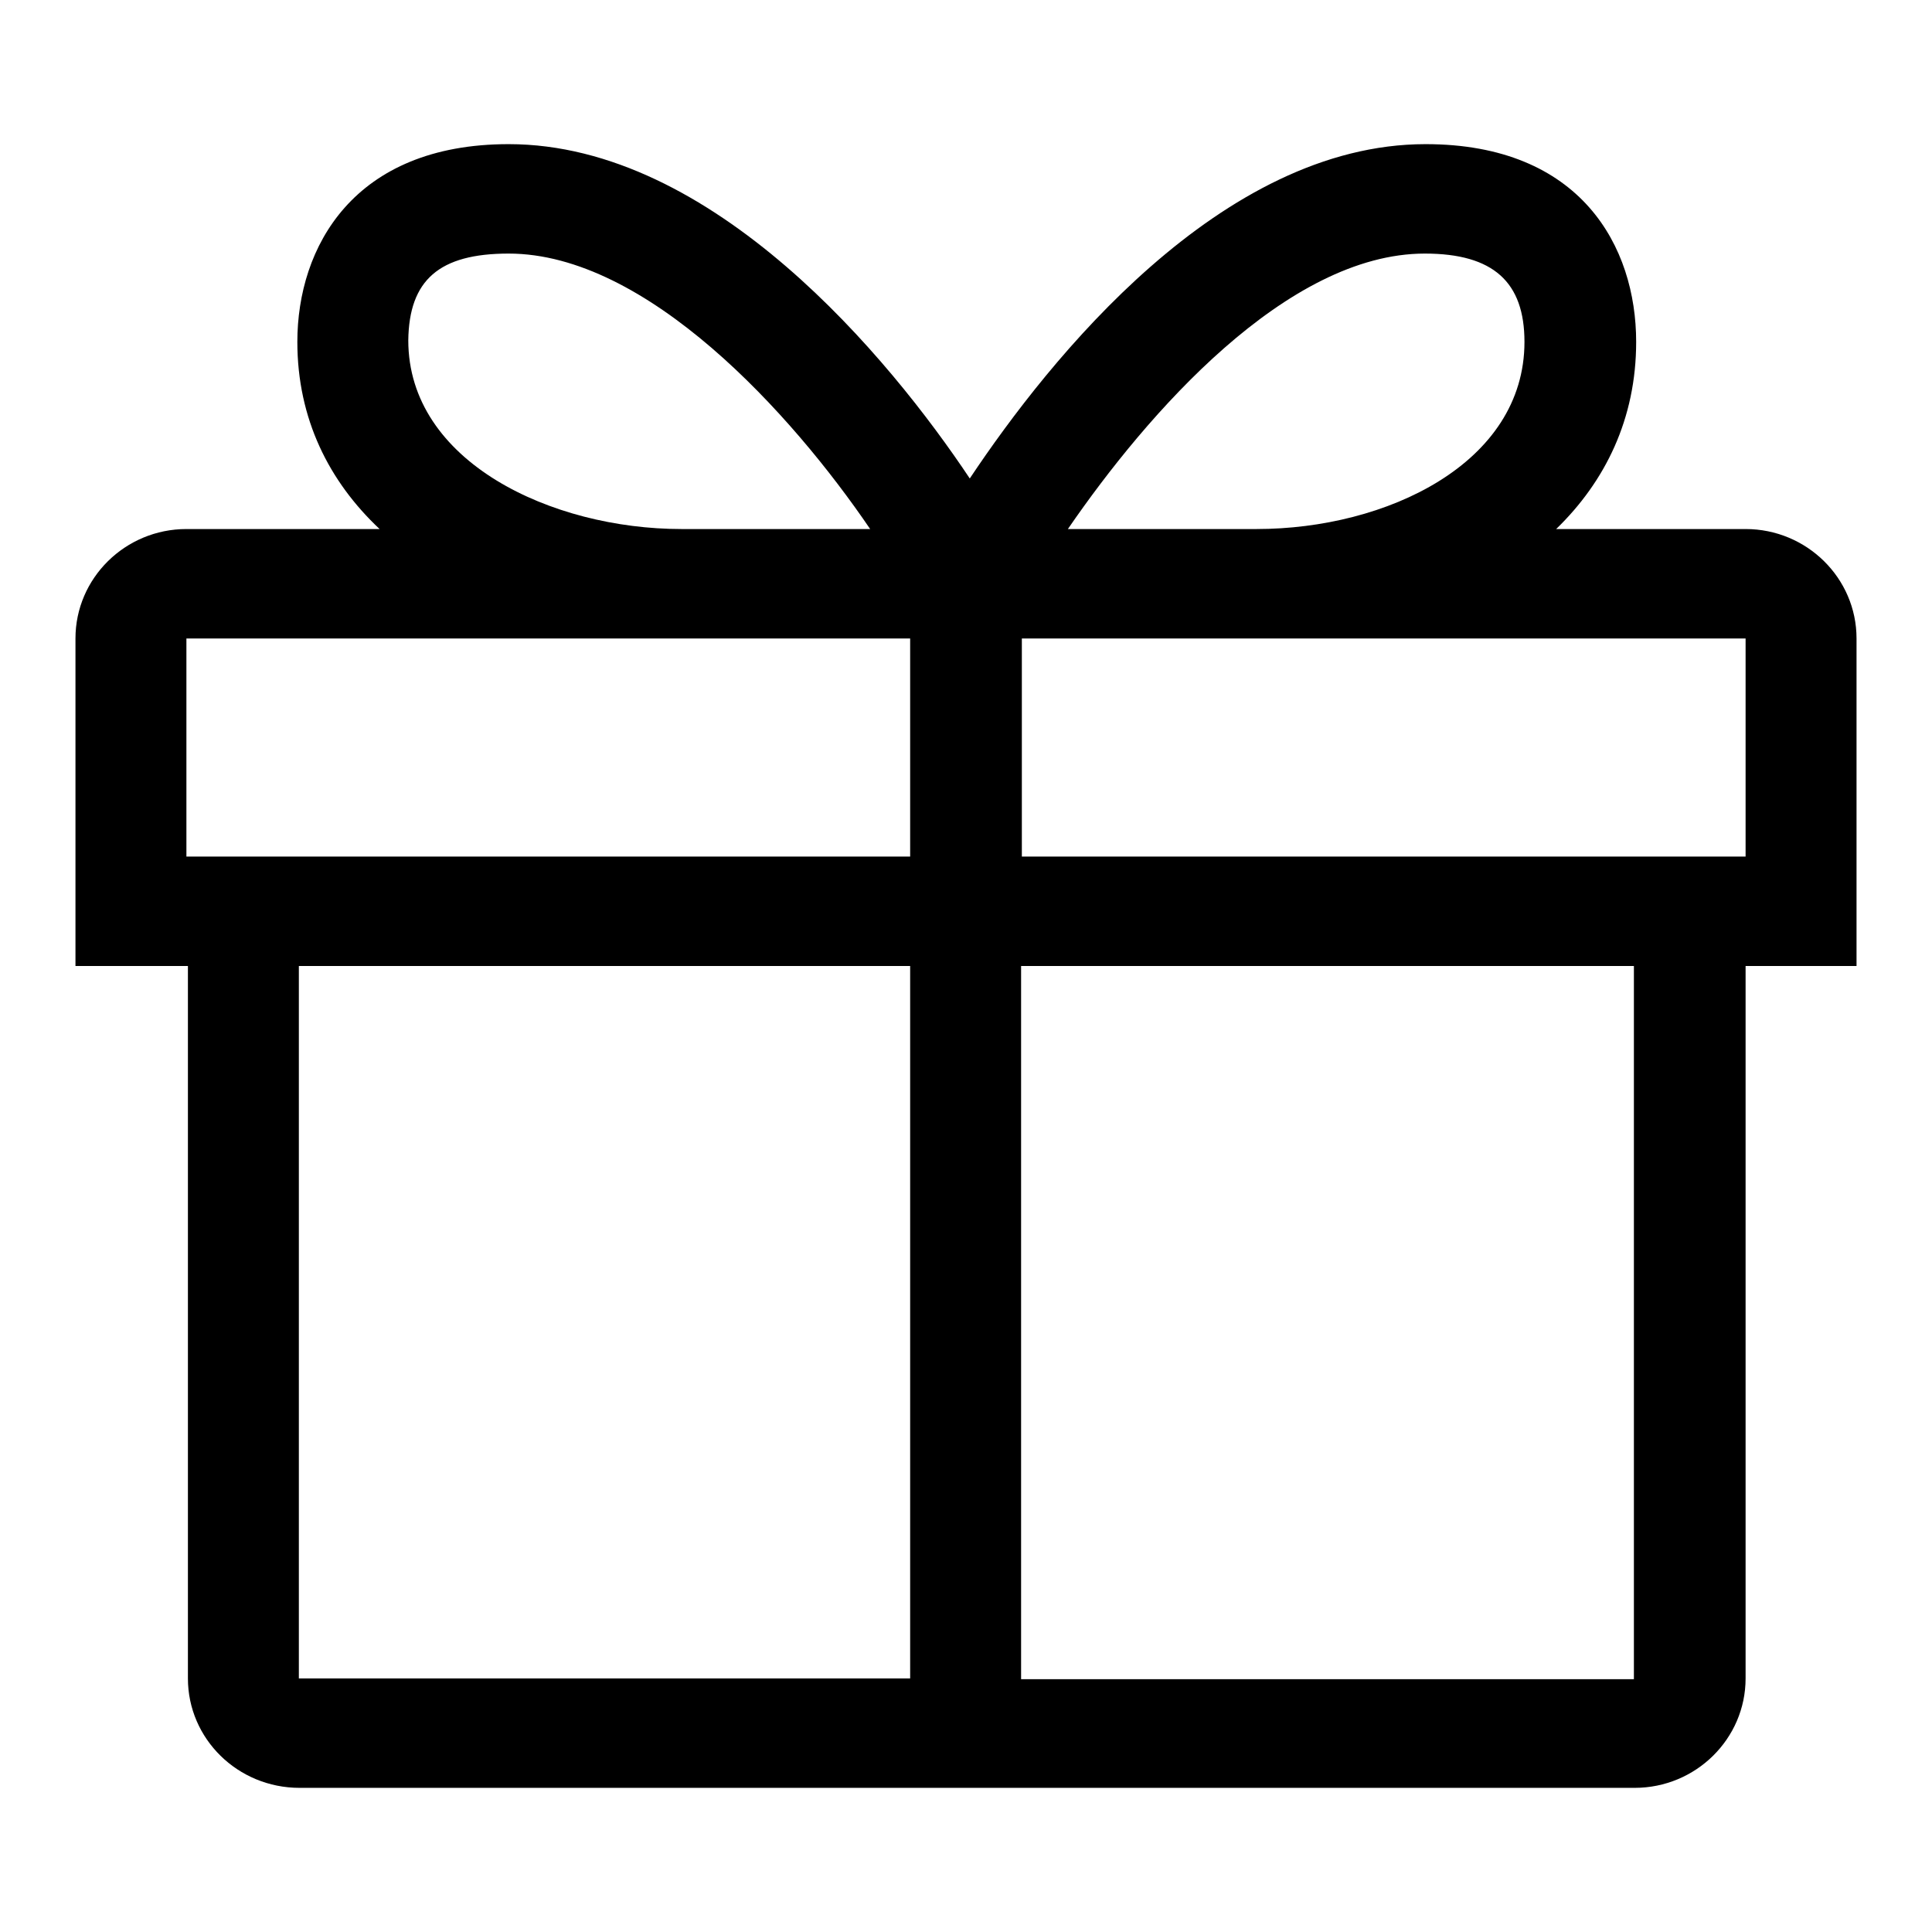
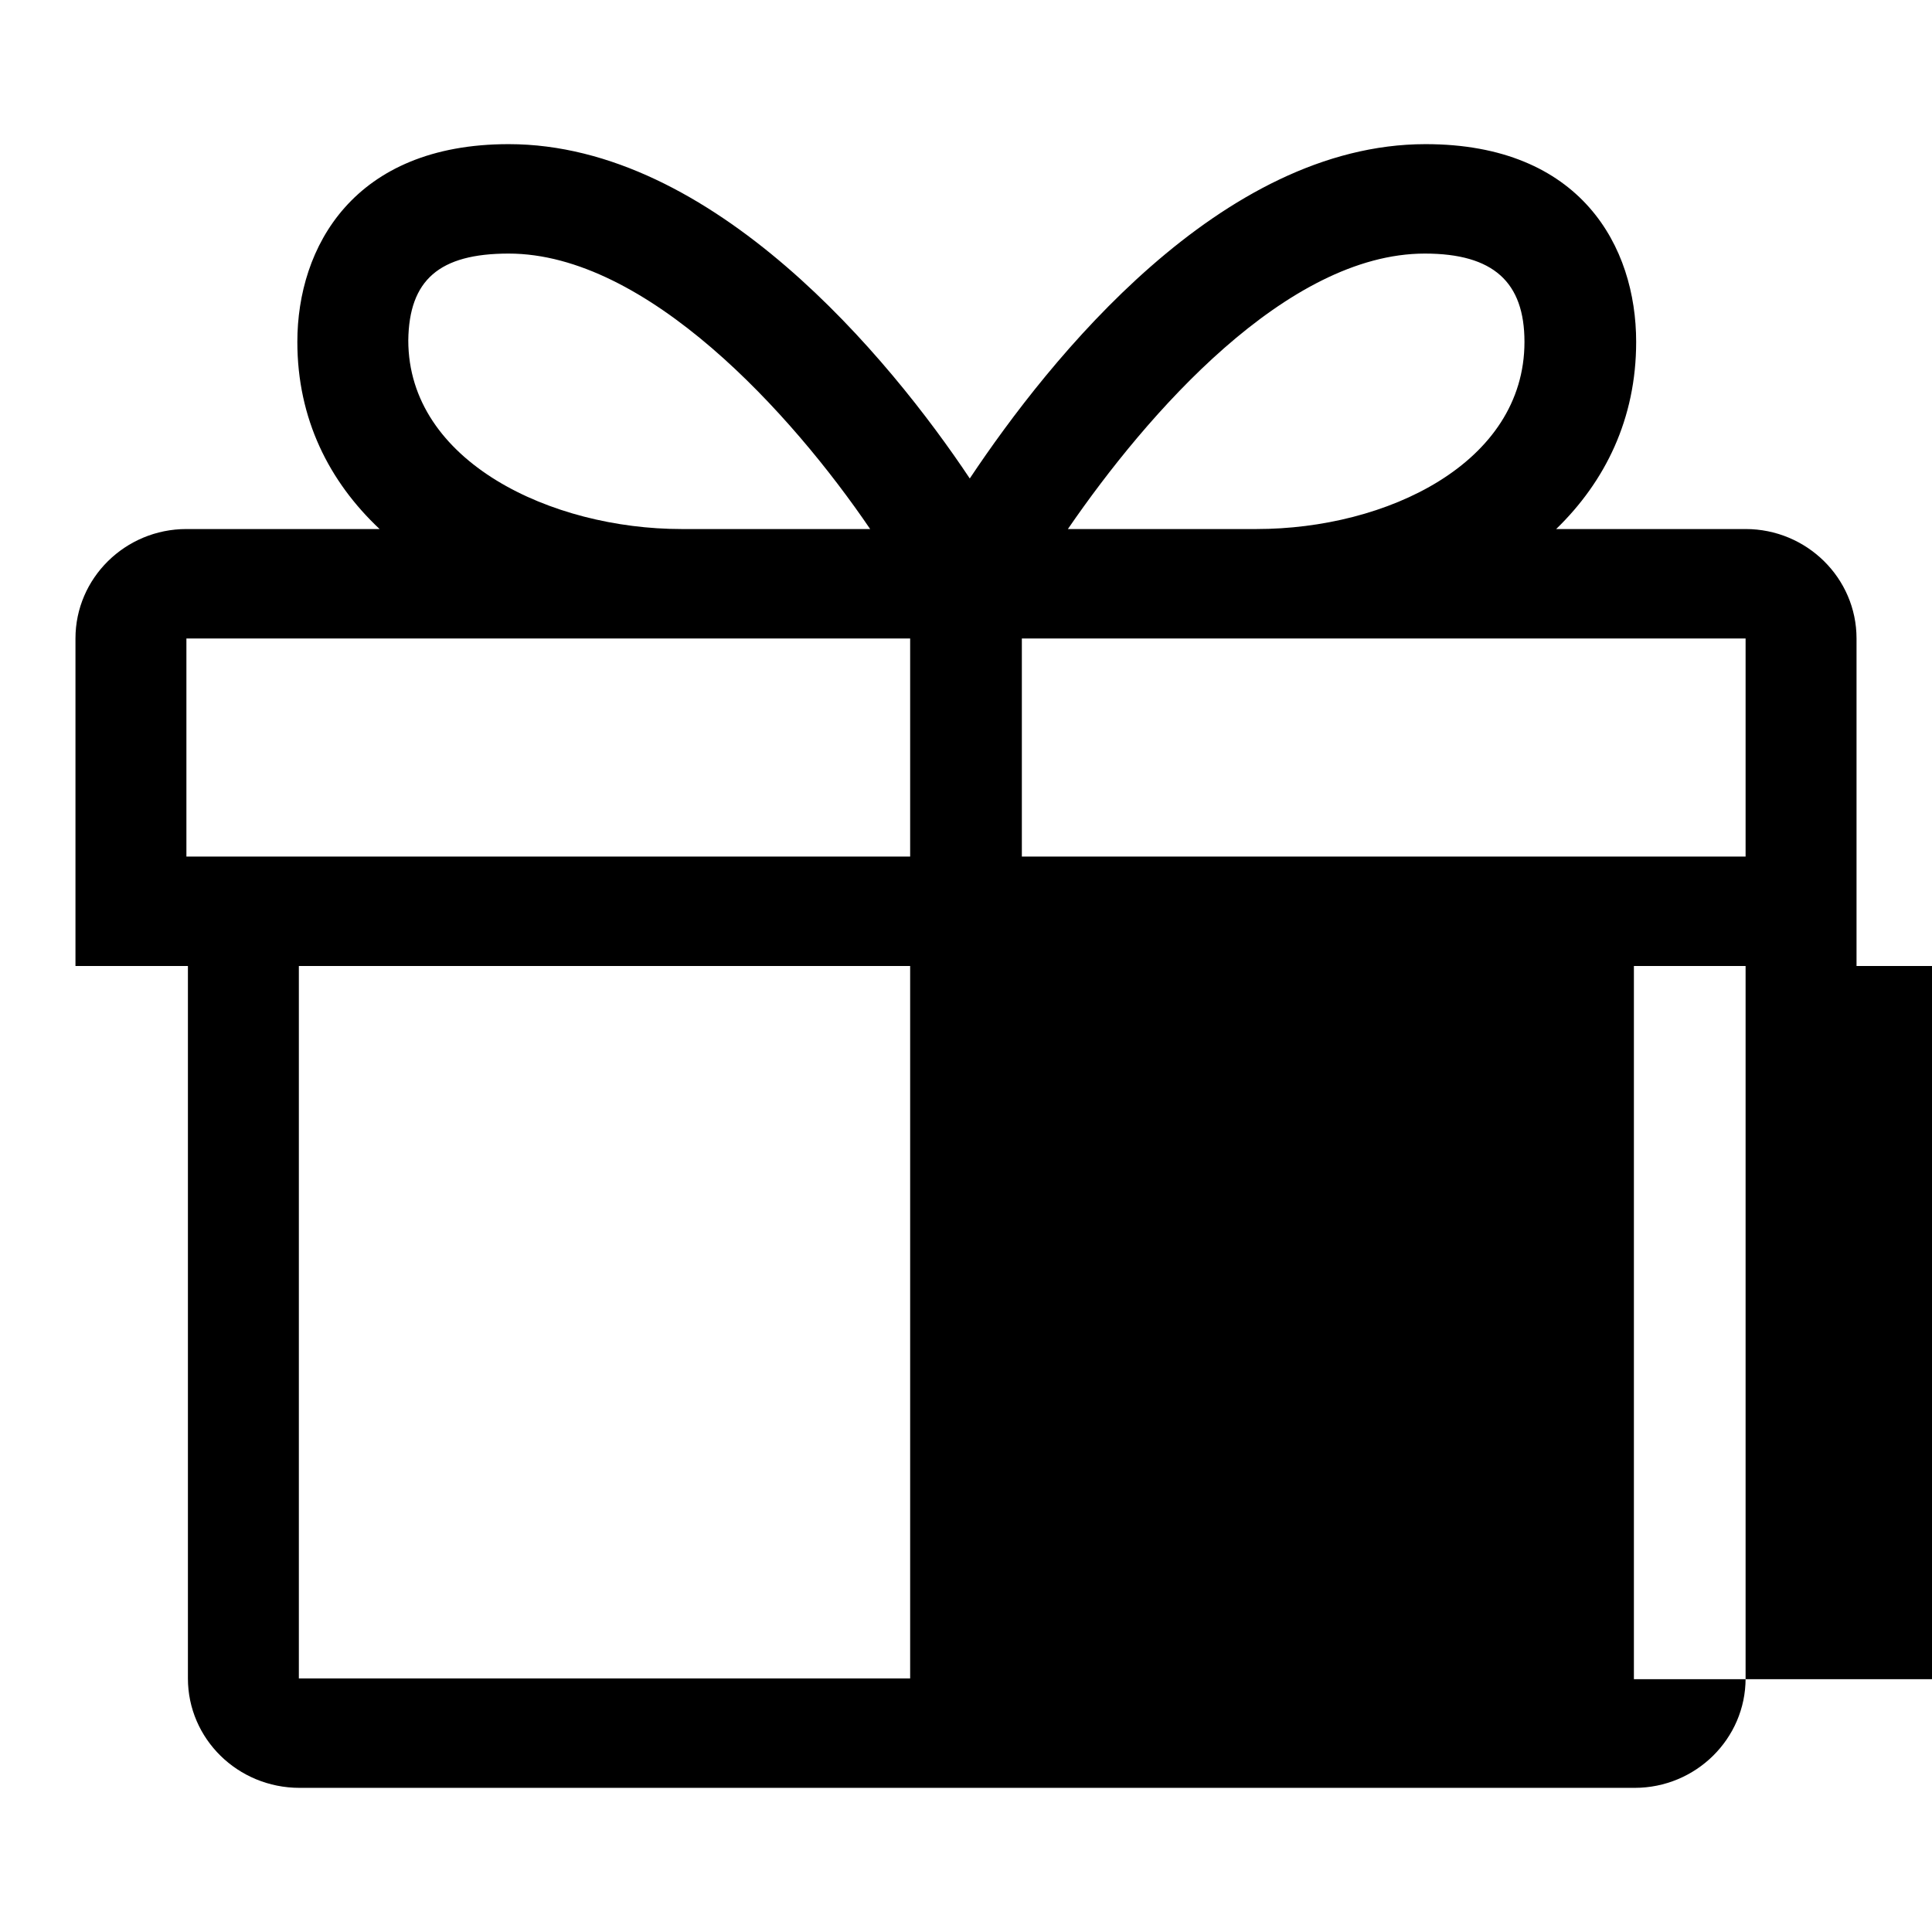
<svg xmlns="http://www.w3.org/2000/svg" version="1.1" x="0px" y="0px" viewBox="0 0 256 256" enable-background="new 0 0 256 256" xml:space="preserve">
  <g>
    <g>
-       <path fill="#000000" d="M216.5,222.5h-81.2V128h81.2V222.5L216.5,222.5z M39.6,128h81v94.4h-81V128L39.6,128z M24.7,84.6h95.9v28.9H24.7V84.6L24.7,84.6z M231.3,113.5h-95.9V84.6h95.9L231.3,113.5L231.3,113.5z M67.4,33.6c18.3,0,37.5,21.2,47.9,36.5h-25c-17.2,0-36.2-8.9-36.2-25C54.2,37.1,58.2,33.6,67.4,33.6L67.4,33.6z M188.8,33.6c9.1,0,13.2,3.8,13.2,11.7c0,16.1-18.3,24.8-35.5,24.8h-25C152,54.8,170.5,33.6,188.8,33.6L188.8,33.6z M246,84.6c0-8-6.6-14.5-14.7-14.5h-25.1c6.5-6.3,10.6-14.6,10.6-24.8c0-12.6-7.3-26.2-27.9-26.2c-27.1,0-49.8,28.4-60.4,44.3c-10.6-15.9-34-44.3-61.1-44.3c-20.6,0-28,13.7-28,26.2c0,10.2,4.2,18.5,10.9,24.8H24.7c-8.1,0-14.7,6.5-14.7,14.5V128h14.9v94.4c0,8,6.6,14.5,14.8,14.5h176.9c8.1,0,14.7-6.5,14.7-14.5V128H246L246,84.6L246,84.6z" />
+       <path fill="#000000" d="M216.5,222.5V128h81.2V222.5L216.5,222.5z M39.6,128h81v94.4h-81V128L39.6,128z M24.7,84.6h95.9v28.9H24.7V84.6L24.7,84.6z M231.3,113.5h-95.9V84.6h95.9L231.3,113.5L231.3,113.5z M67.4,33.6c18.3,0,37.5,21.2,47.9,36.5h-25c-17.2,0-36.2-8.9-36.2-25C54.2,37.1,58.2,33.6,67.4,33.6L67.4,33.6z M188.8,33.6c9.1,0,13.2,3.8,13.2,11.7c0,16.1-18.3,24.8-35.5,24.8h-25C152,54.8,170.5,33.6,188.8,33.6L188.8,33.6z M246,84.6c0-8-6.6-14.5-14.7-14.5h-25.1c6.5-6.3,10.6-14.6,10.6-24.8c0-12.6-7.3-26.2-27.9-26.2c-27.1,0-49.8,28.4-60.4,44.3c-10.6-15.9-34-44.3-61.1-44.3c-20.6,0-28,13.7-28,26.2c0,10.2,4.2,18.5,10.9,24.8H24.7c-8.1,0-14.7,6.5-14.7,14.5V128h14.9v94.4c0,8,6.6,14.5,14.8,14.5h176.9c8.1,0,14.7-6.5,14.7-14.5V128H246L246,84.6L246,84.6z" />
    </g>
  </g>
</svg>